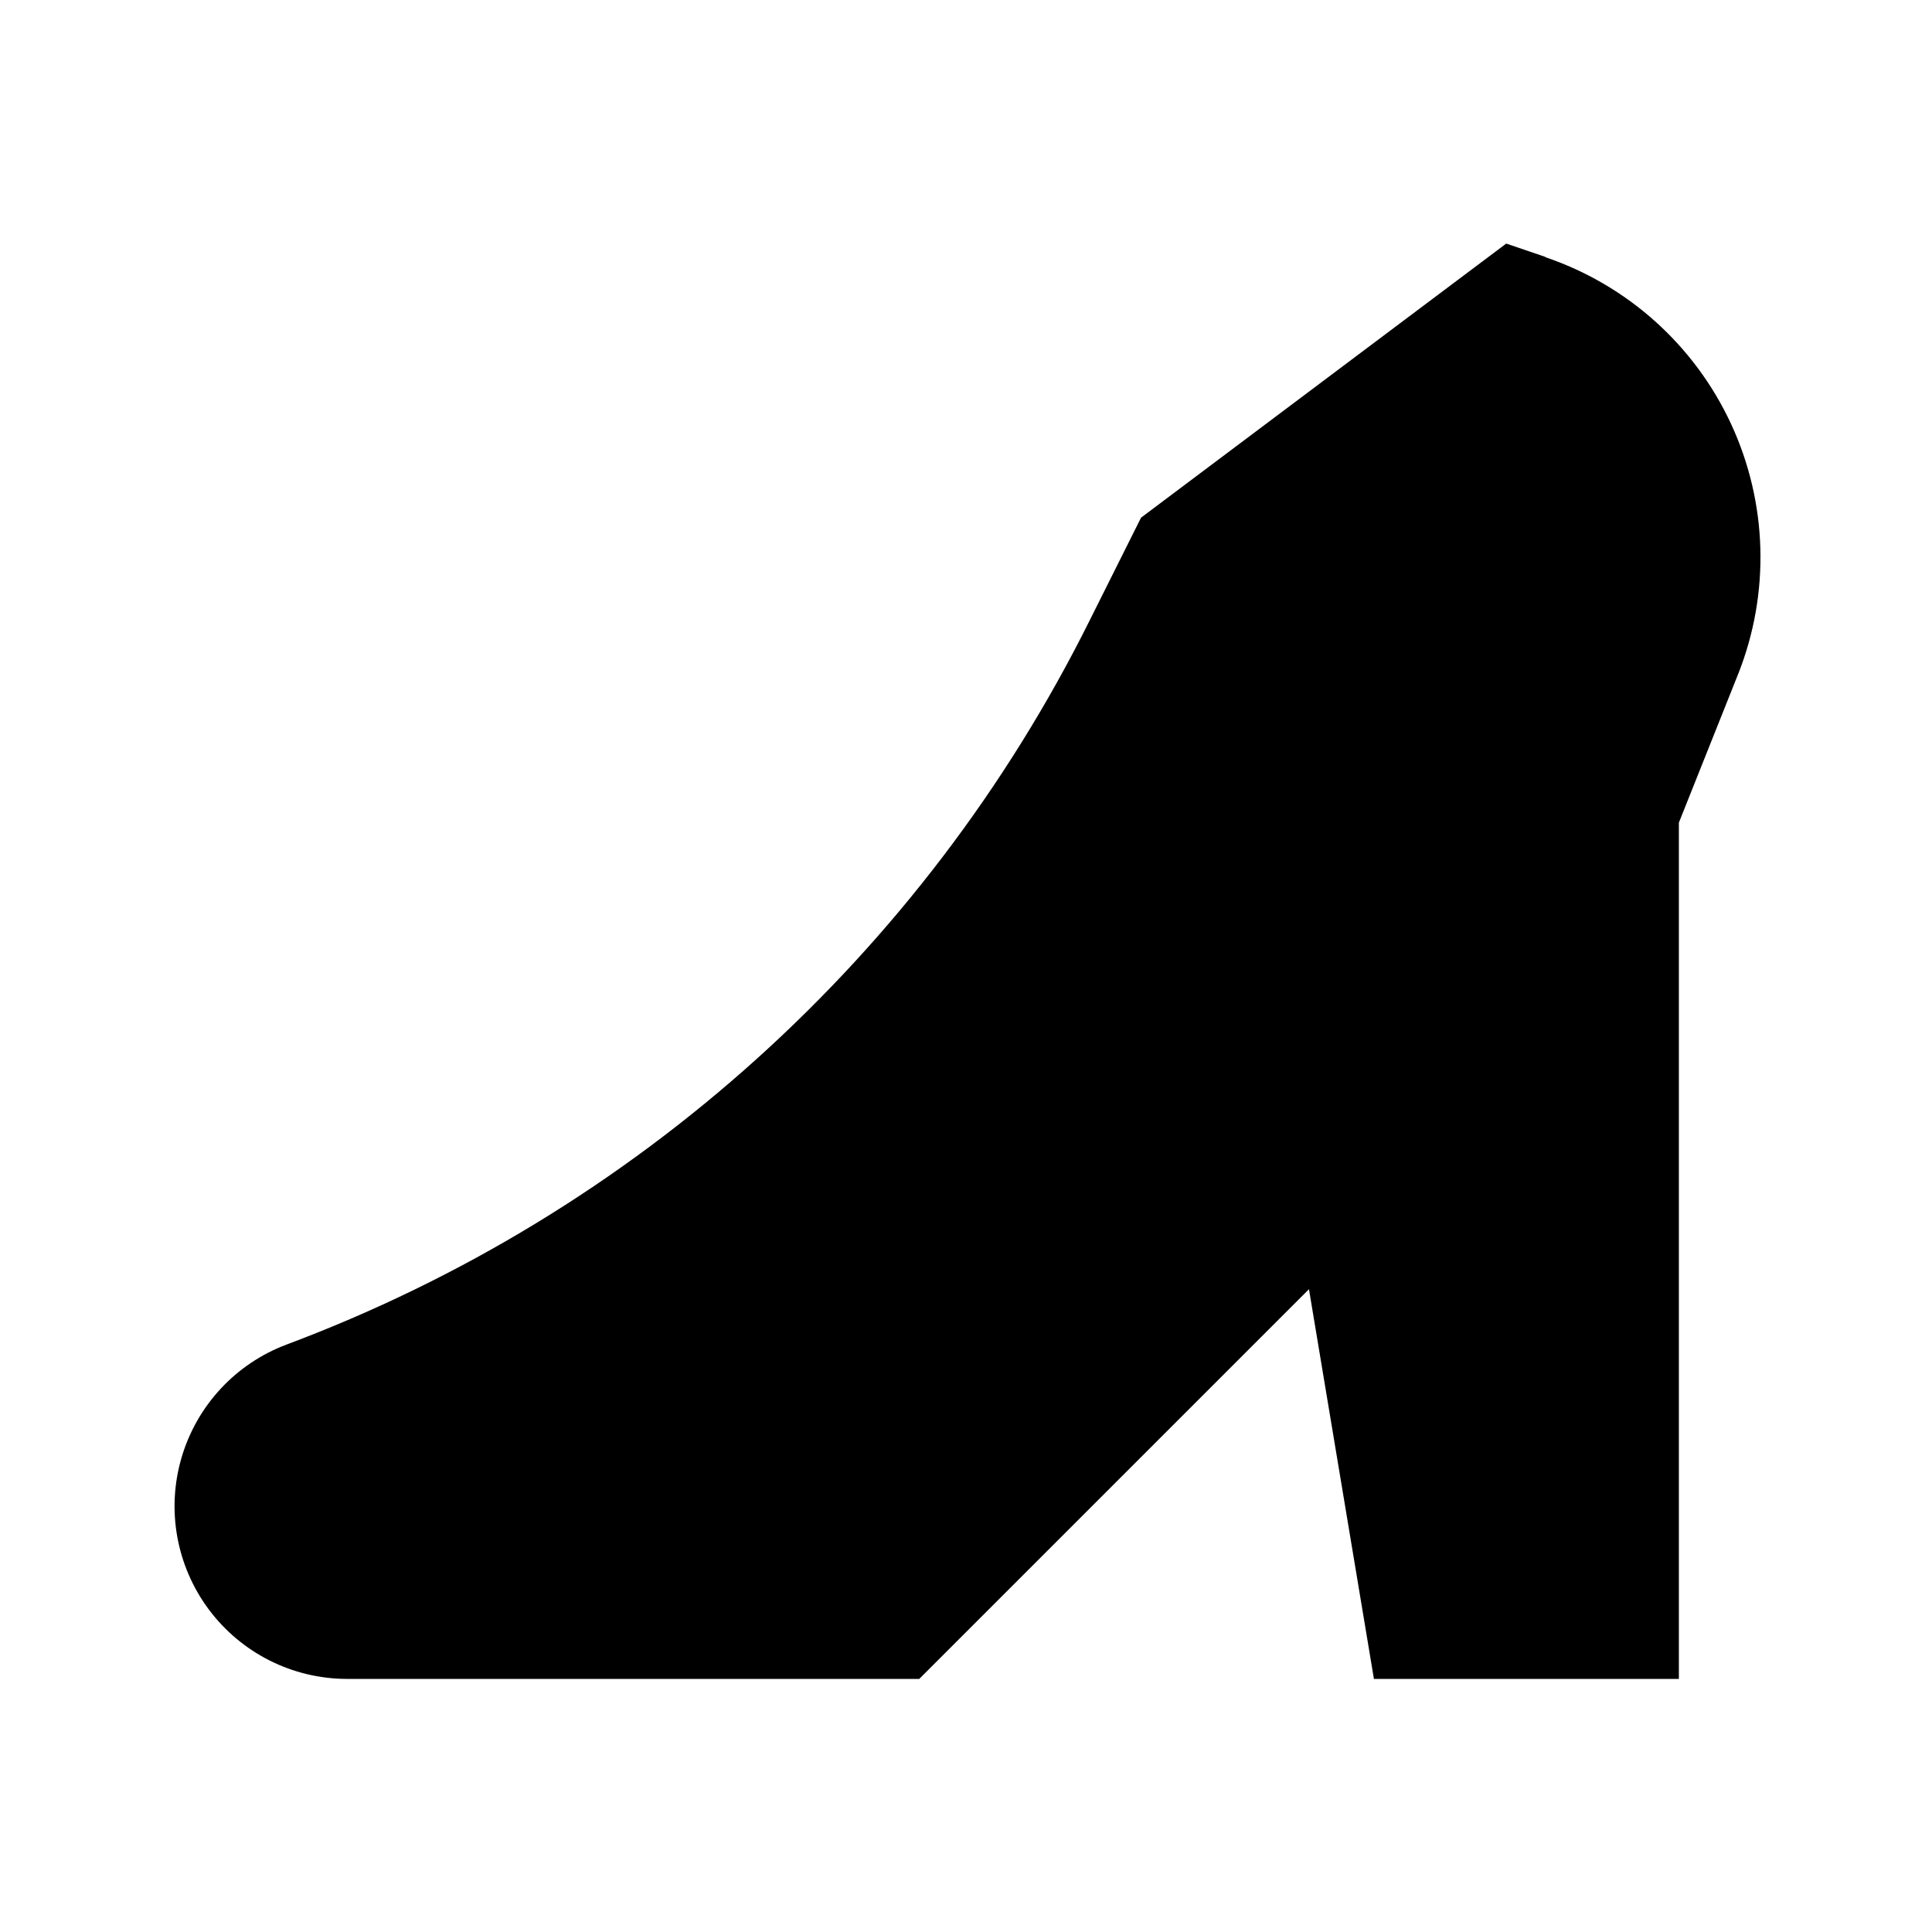
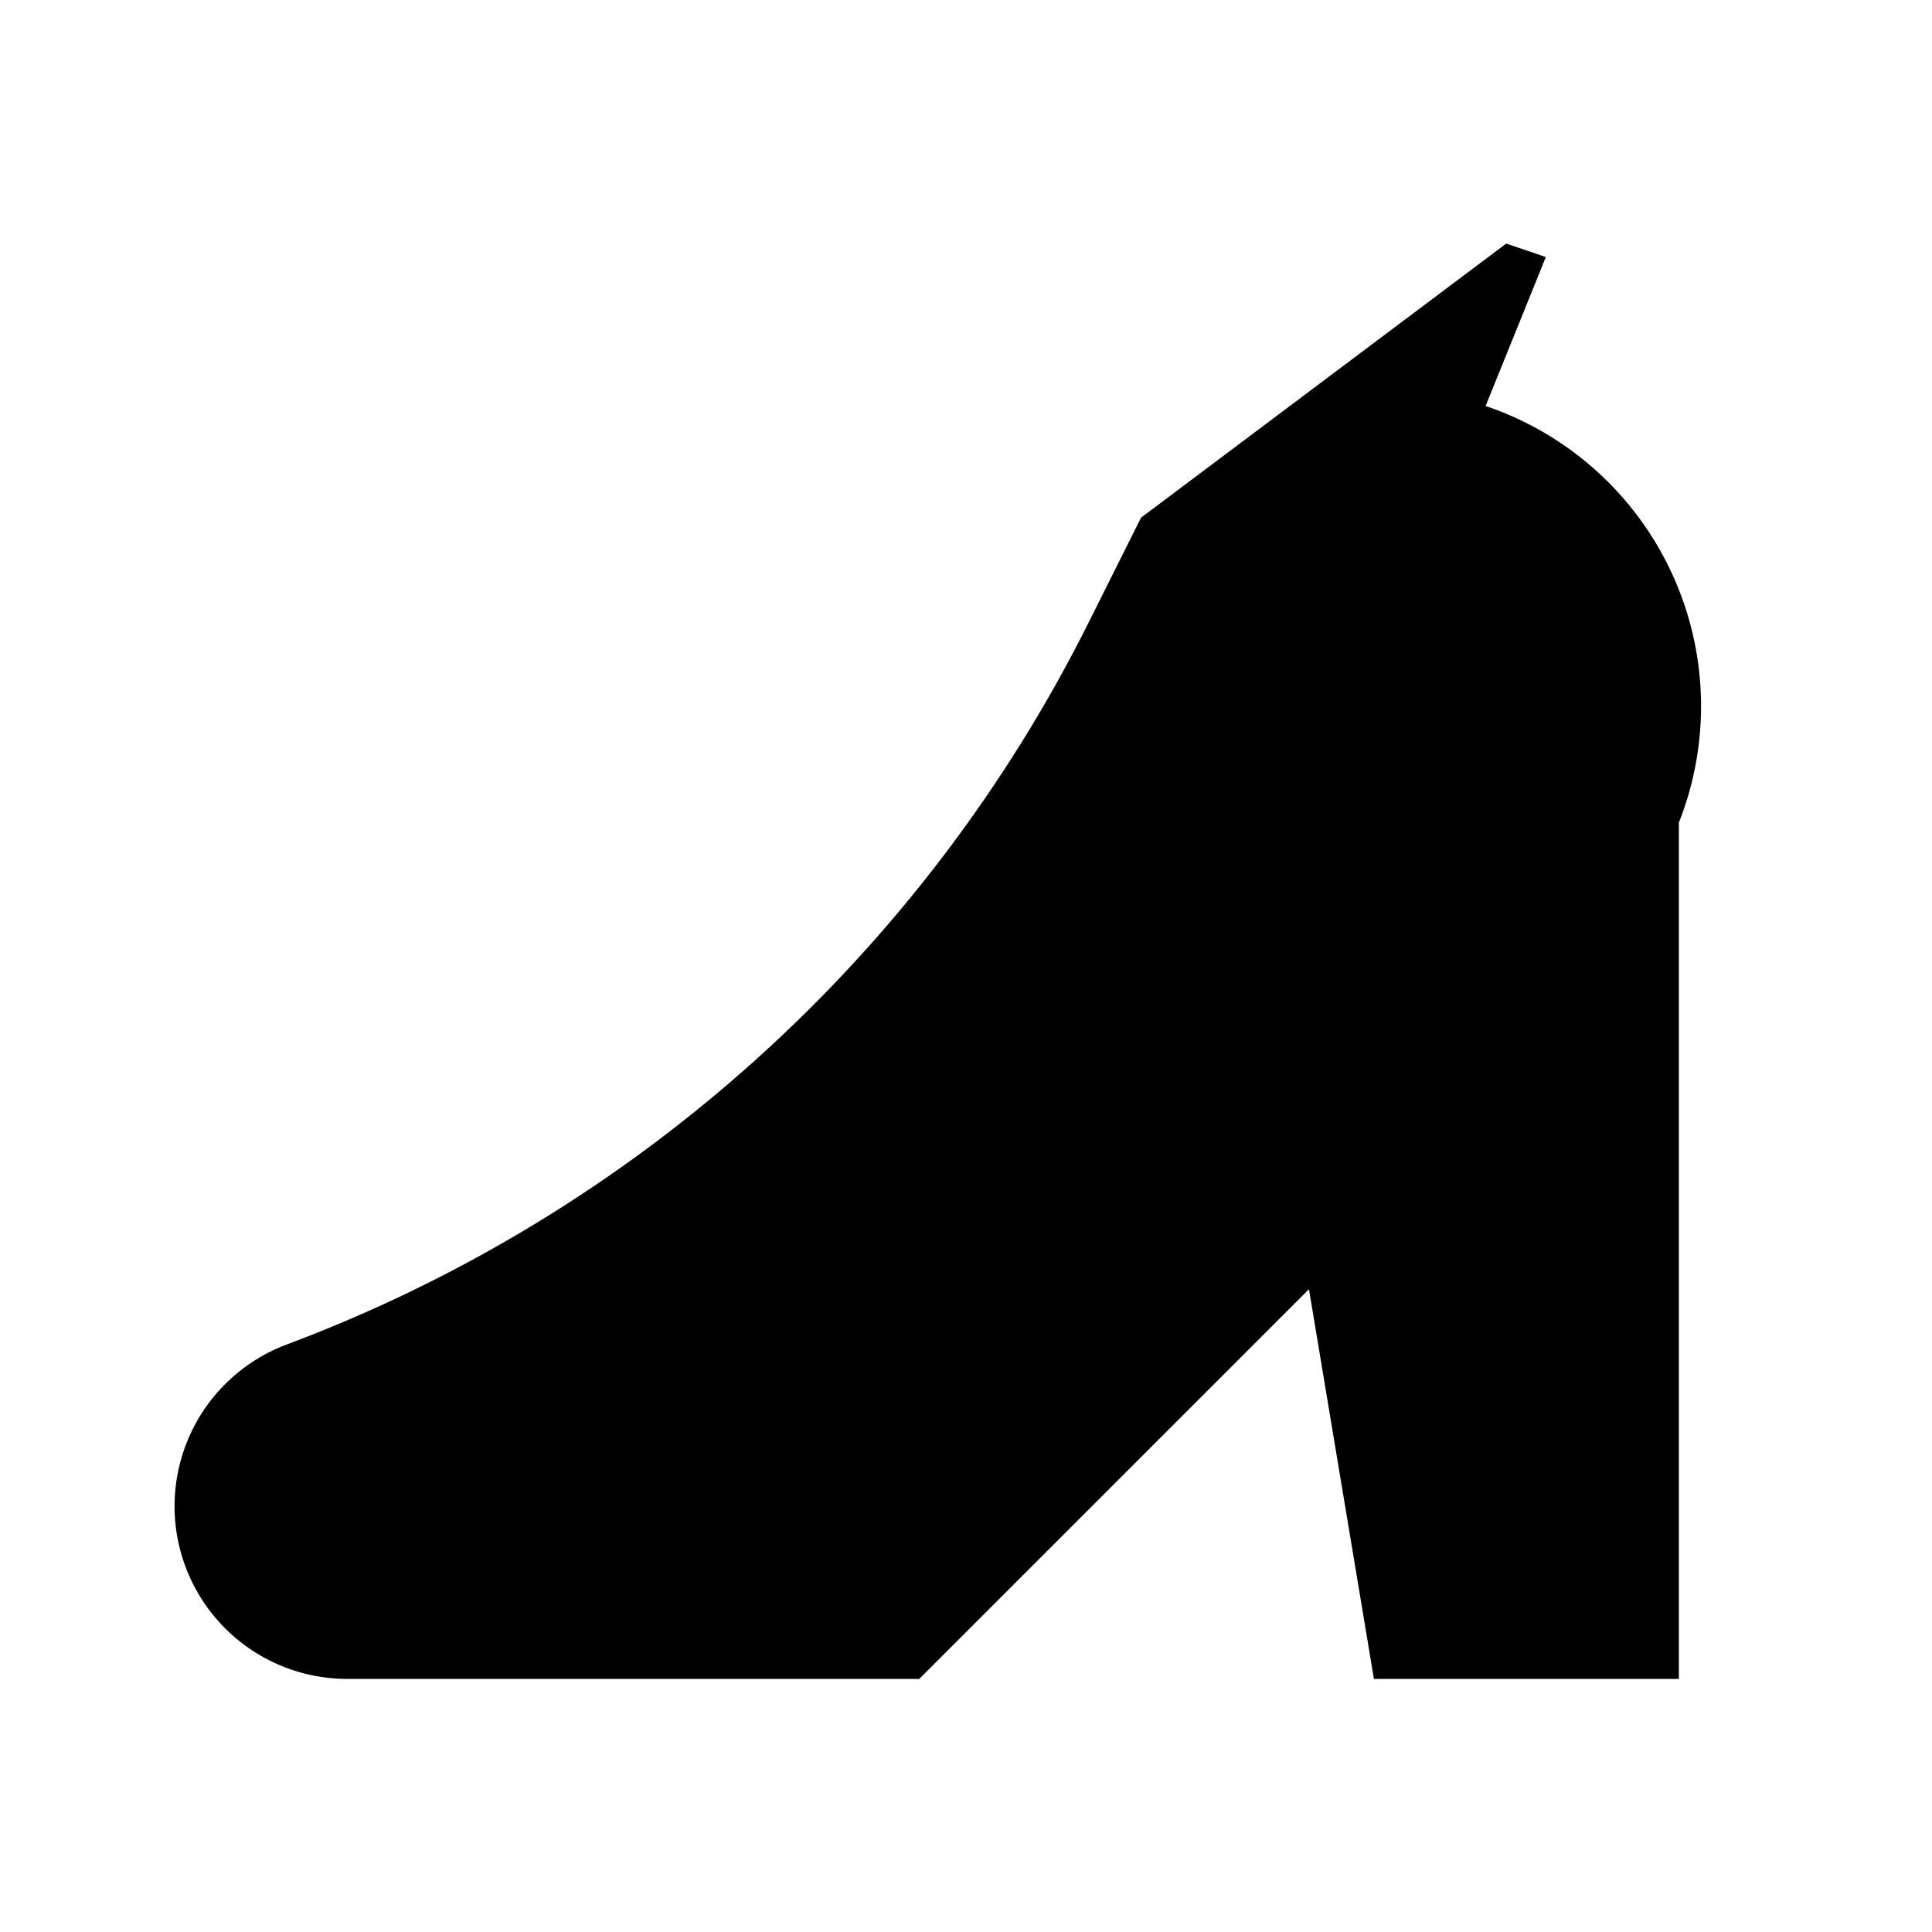
<svg xmlns="http://www.w3.org/2000/svg" fill="#000000" width="800px" height="800px" version="1.1" viewBox="144 144 512 512">
-   <path d="m553.66 212.12-10.496-3.57-96.773 72.633-13.645 27.289c-44.105 88.598-120.18 157.17-212.86 191.87-13.457 5.07-23.746 16.172-27.785 29.973-4.039 13.801-1.355 28.695 7.242 40.223 8.602 11.523 22.117 18.336 36.496 18.391h151.77l103.28-103.28 17.215 103.28h80.816v-226.92l15.742-39.465h0.004c8.457-21.398 7.762-45.328-1.918-66.199-9.684-20.875-27.504-36.859-49.305-44.219z" />
+   <path d="m553.66 212.12-10.496-3.57-96.773 72.633-13.645 27.289c-44.105 88.598-120.18 157.17-212.86 191.87-13.457 5.07-23.746 16.172-27.785 29.973-4.039 13.801-1.355 28.695 7.242 40.223 8.602 11.523 22.117 18.336 36.496 18.391h151.77l103.28-103.28 17.215 103.28h80.816v-226.92h0.004c8.457-21.398 7.762-45.328-1.918-66.199-9.684-20.875-27.504-36.859-49.305-44.219z" />
</svg>